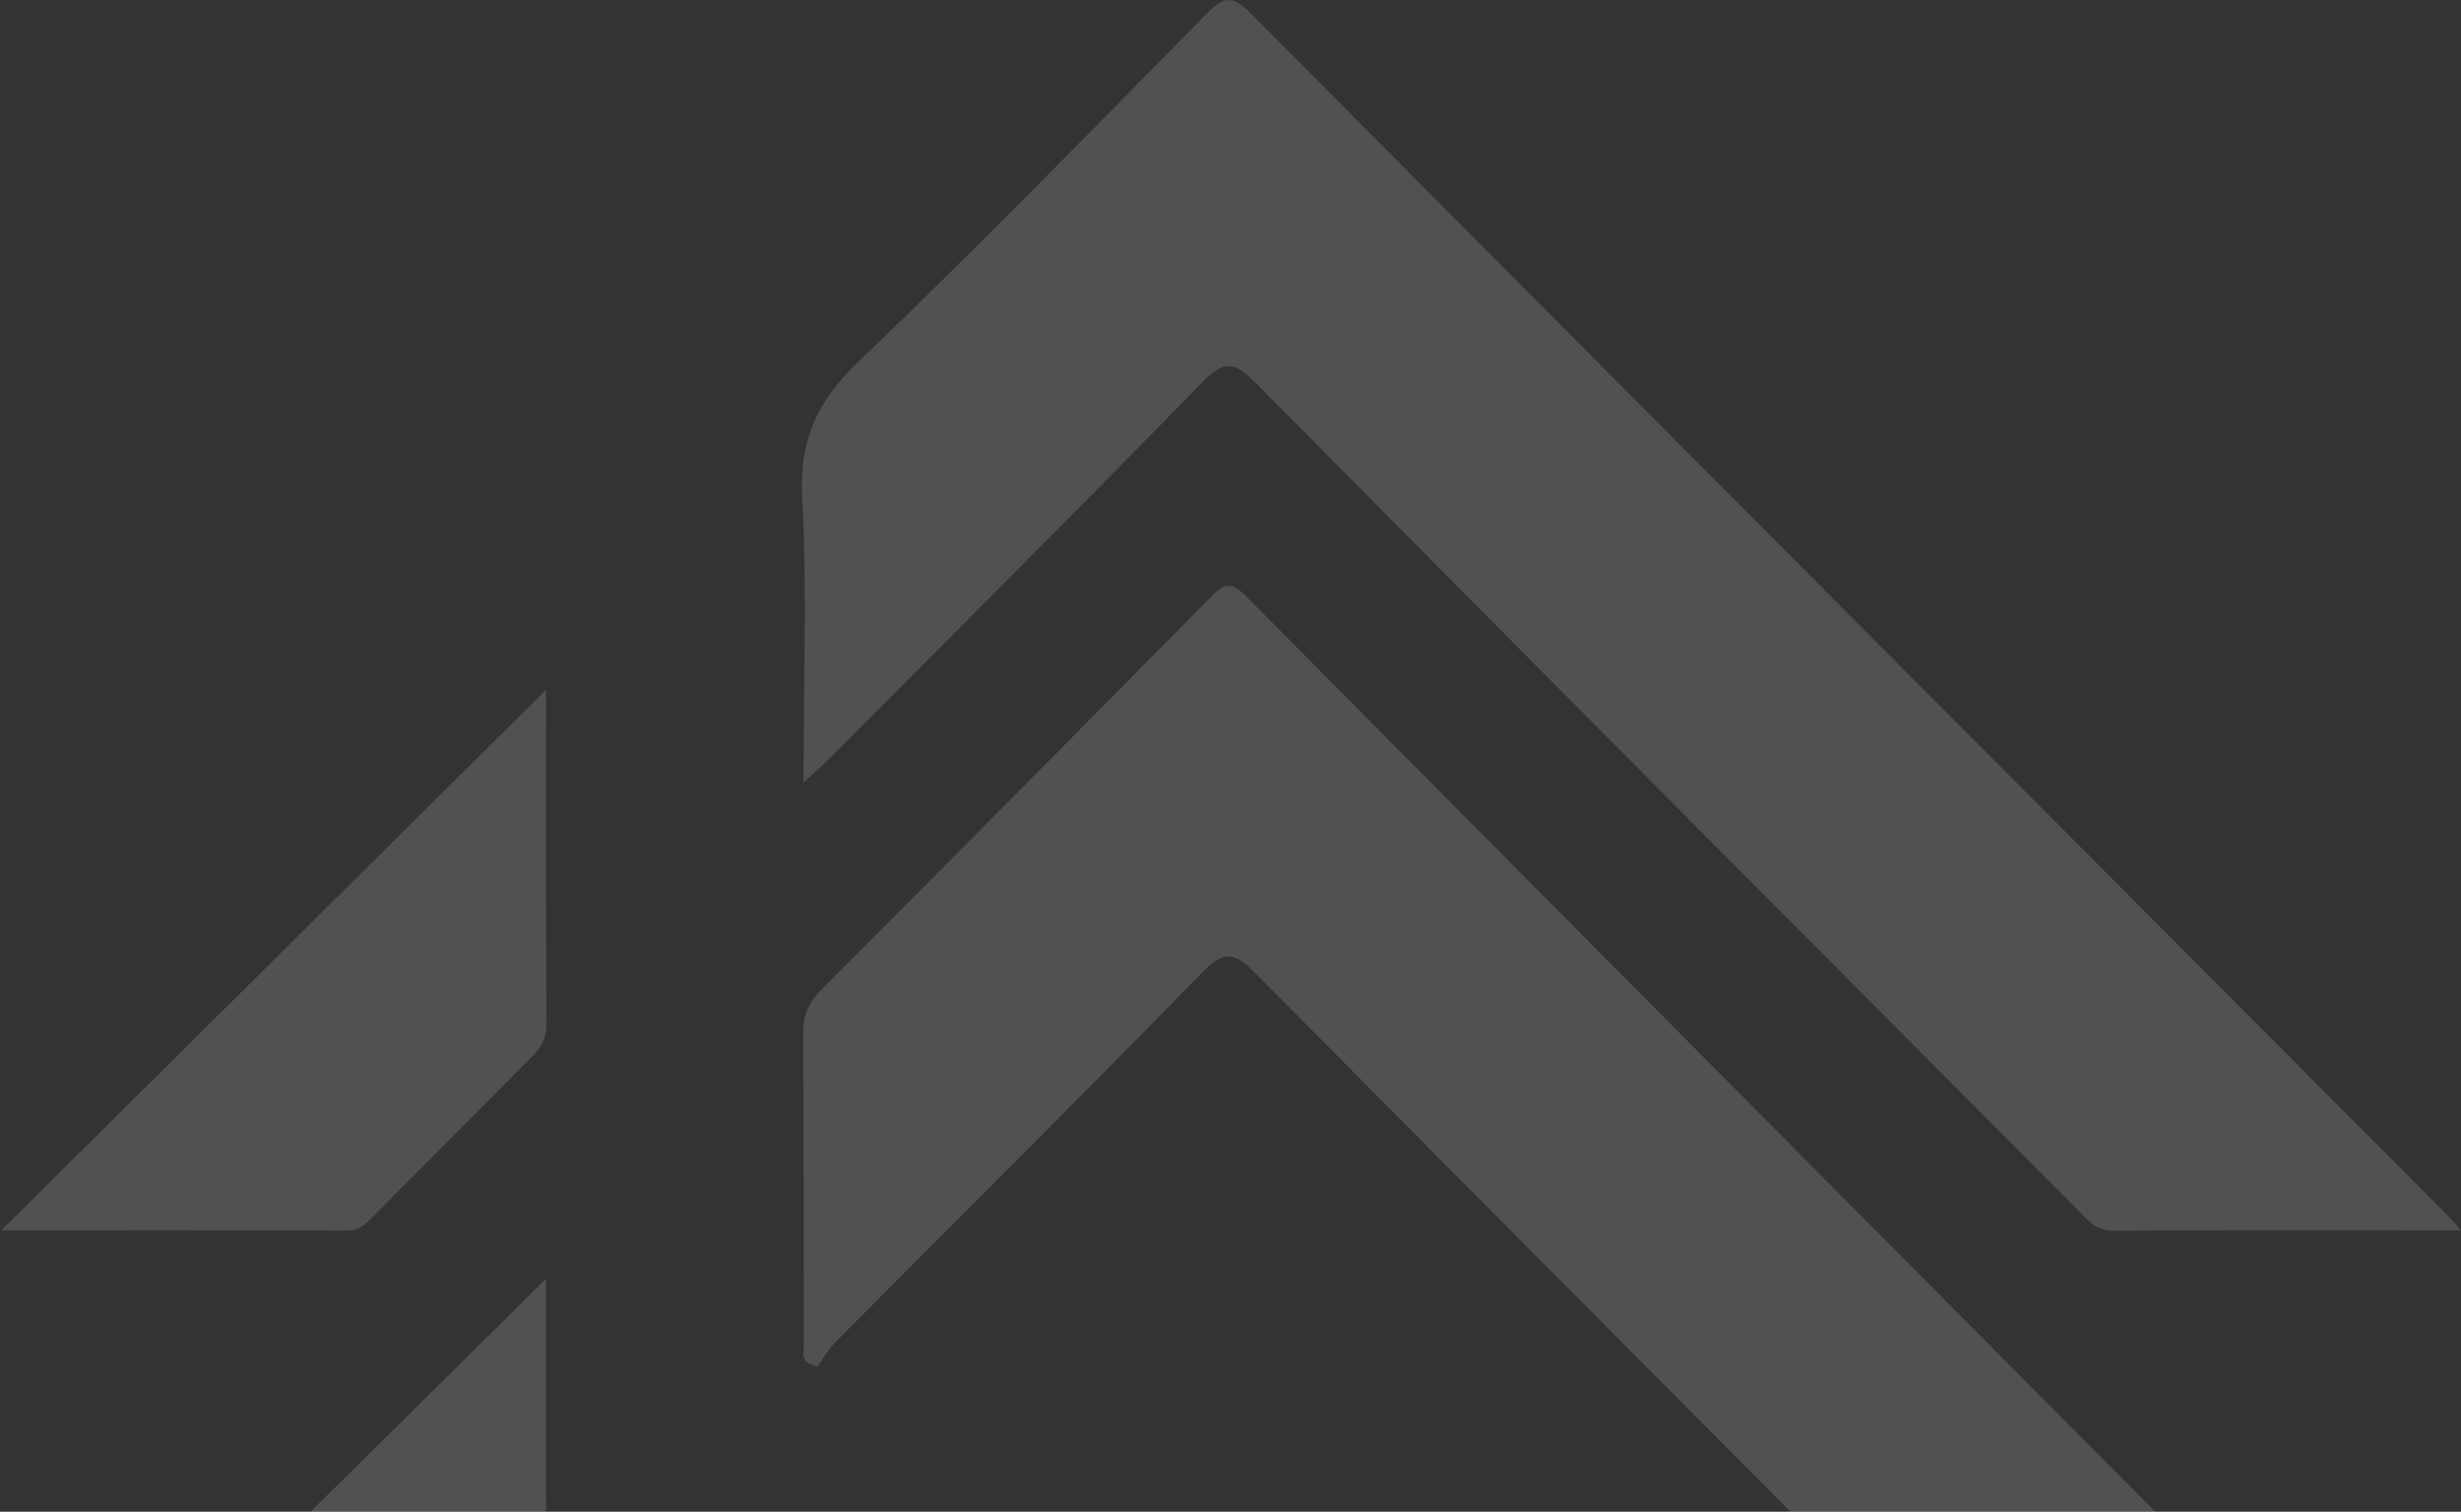
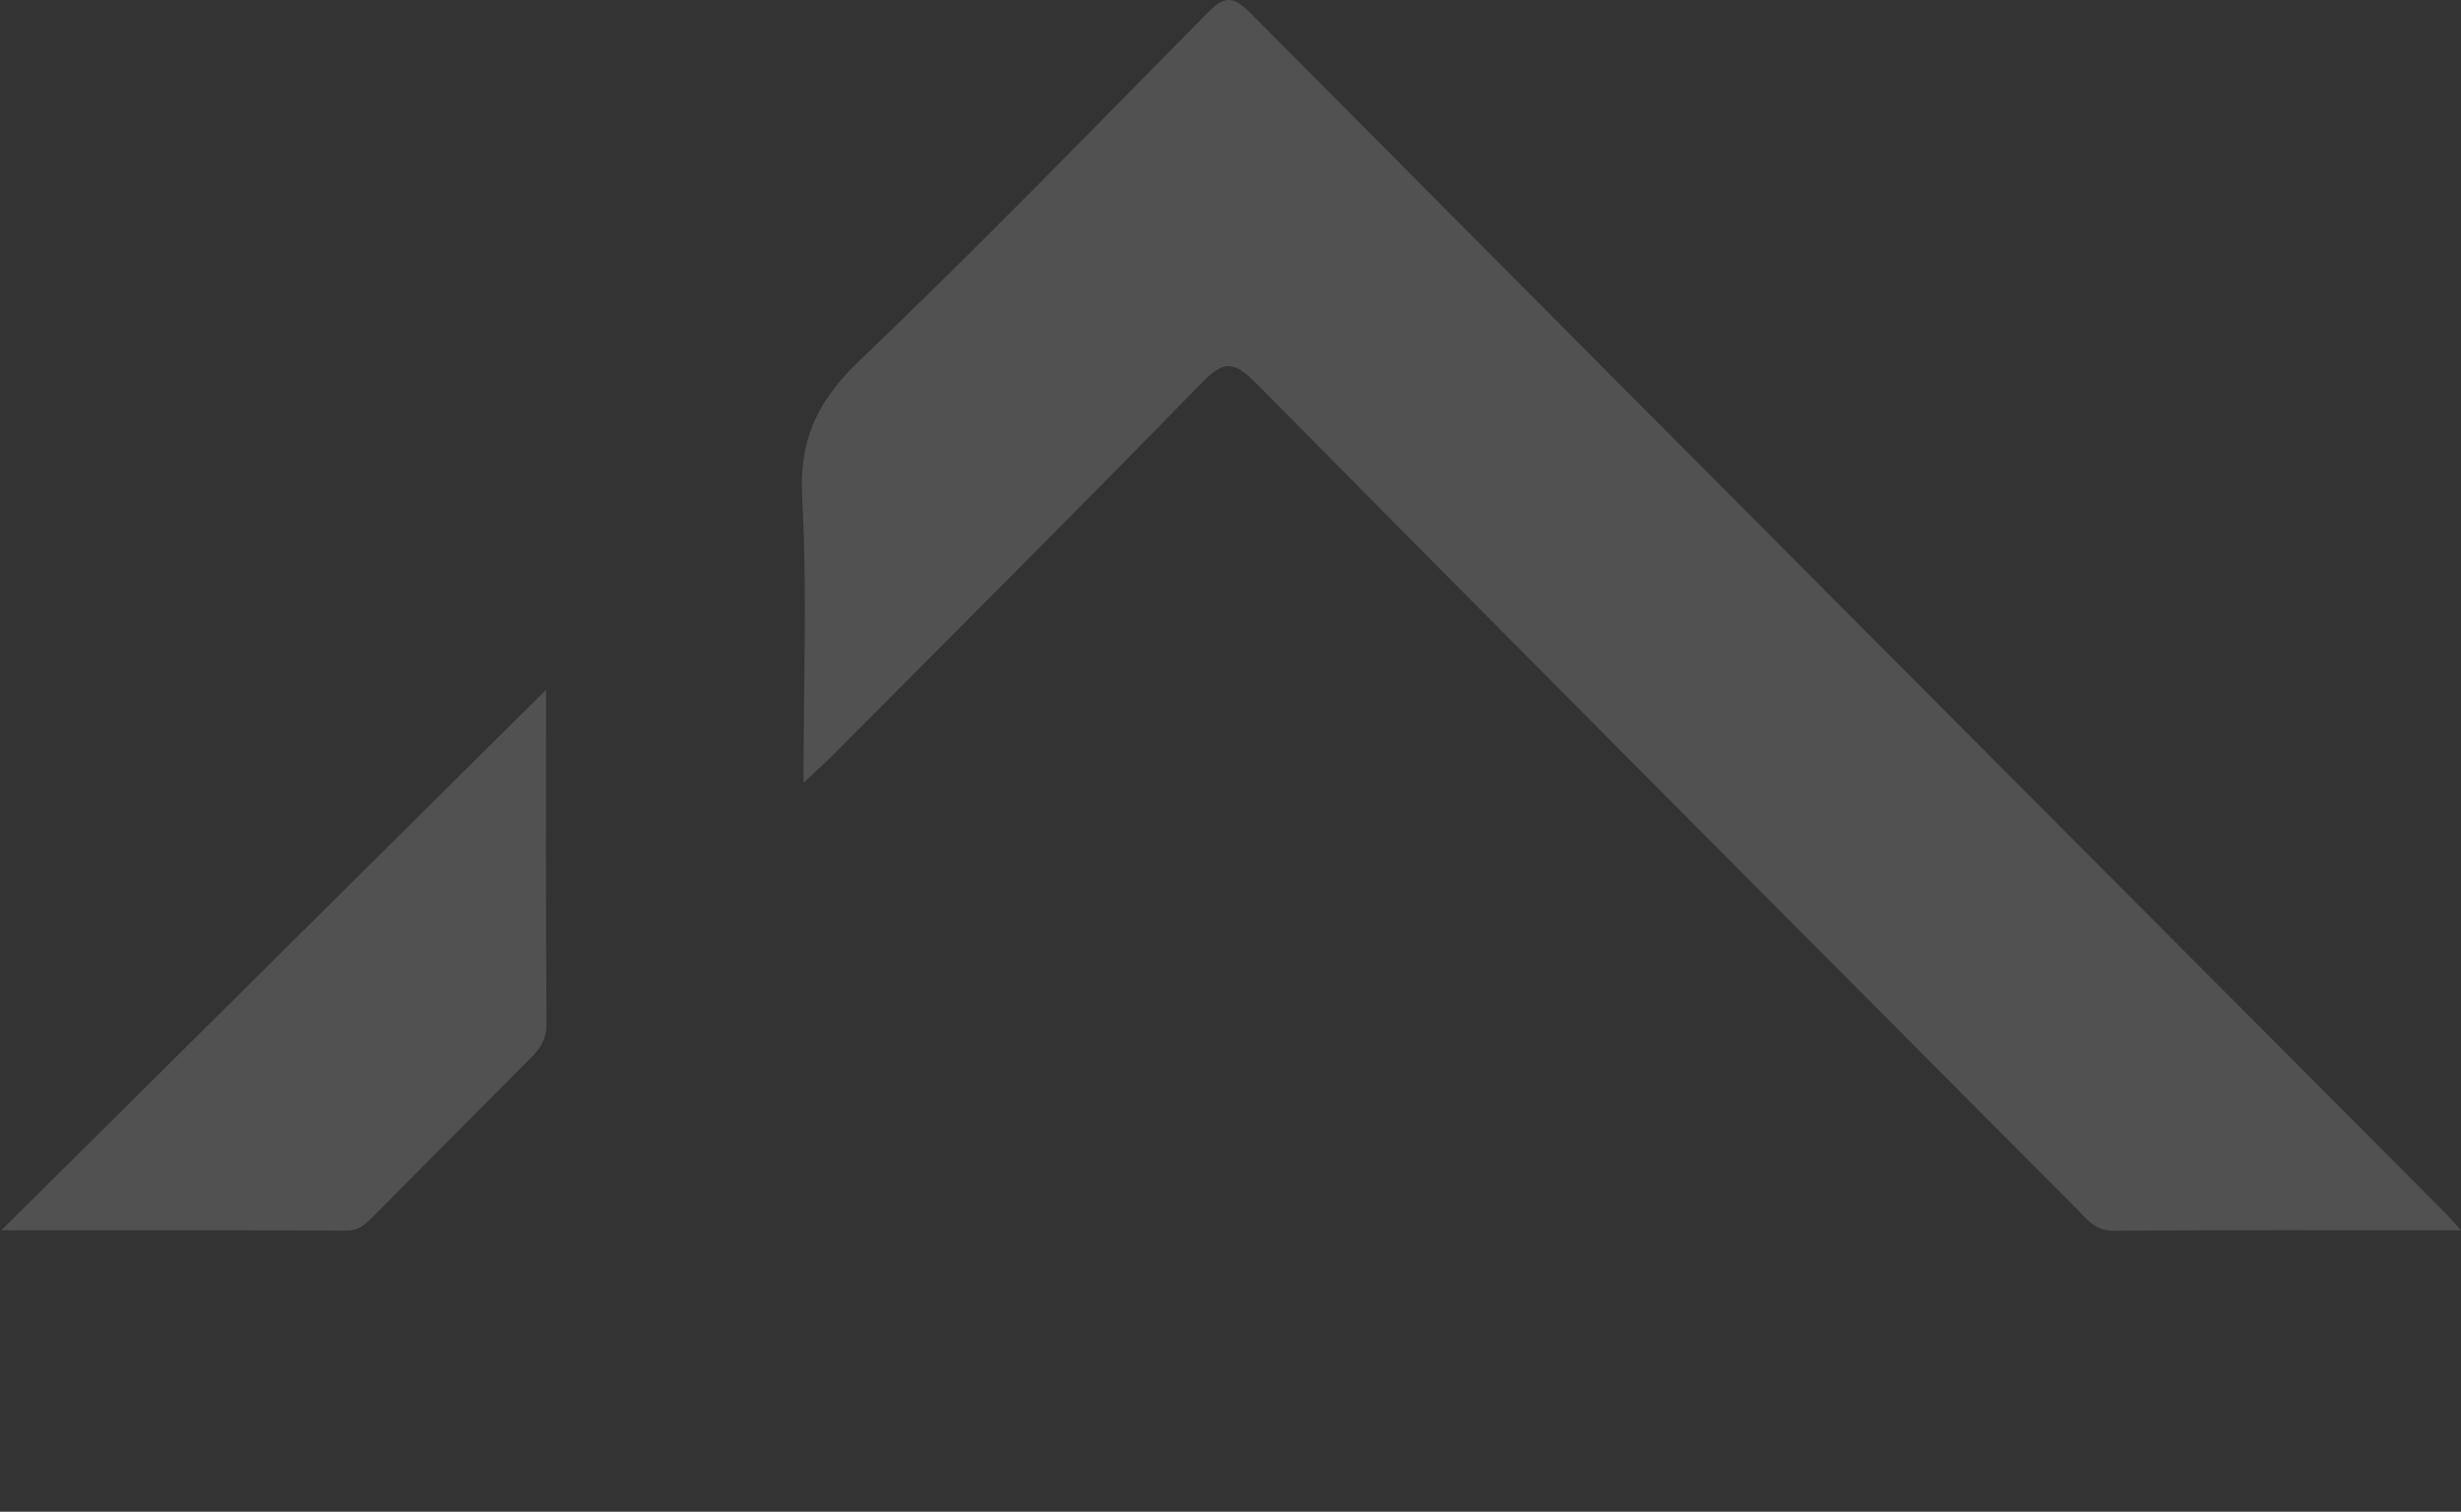
<svg xmlns="http://www.w3.org/2000/svg" width="280" height="172" viewBox="0 0 280 172" fill="none">
  <rect x="0" y="0" width="280" height="172" fill="#333333" stroke="none" />
  <g opacity="0.15">
-     <path d="M279.181 206.954C266.033 206.954 253.147 206.915 240.265 206.991C237.98 207.004 236.973 205.377 235.688 204.088C204.738 173.029 173.778 141.974 142.922 110.817C140.569 108.442 139.393 107.949 136.758 110.657C123.022 124.775 109.017 138.631 95.138 152.61C94.201 153.556 93.531 154.768 93.012 155.482C90.92 154.939 91.448 153.941 91.446 153.263C91.413 141.376 91.47 129.484 91.377 117.596C91.358 115.519 92.008 114.053 93.437 112.62C108.202 97.807 122.932 82.961 137.622 68.076C139.022 66.656 139.854 65.906 141.696 67.764C187.389 113.847 233.152 159.864 278.897 205.898C278.977 205.981 278.97 206.15 279.181 206.954Z" fill="white" />
    <path d="M280 139.979C266.316 139.979 253.402 139.924 240.493 140.034C238.338 140.052 237.39 138.66 236.204 137.468C205.067 106.204 173.915 74.956 142.889 43.584C140.419 41.086 139.25 40.967 136.74 43.542C122.902 57.754 108.843 71.75 94.856 85.814C93.937 86.737 92.963 87.606 91.421 89.061C91.421 77.732 91.838 67.114 91.267 56.545C90.917 50.023 93.023 45.601 97.683 41.143C111.135 28.275 124.115 14.913 137.193 1.659C138.994 -0.17 139.997 -0.801 142.183 1.399C187.544 47.061 232.993 92.637 278.424 138.231C278.787 138.597 279.117 138.998 280 139.979Z" fill="white" />
-     <path d="M0 206.954C21.065 186.116 41.605 165.801 62.126 145.5C62.126 158.247 62.1 171.426 62.167 184.606C62.174 186.116 61.159 186.723 60.355 187.538C54.67 193.304 48.934 199.019 43.256 204.79C41.994 206.078 40.784 207.015 38.775 207C26.12 206.91 13.466 206.954 0 206.954Z" fill="white" />
    <path d="M62.129 78.481C62.129 90.837 62.088 103.659 62.178 116.478C62.189 118.17 61.529 119.226 60.448 120.308C54.533 126.228 48.661 132.185 42.752 138.108C41.831 139.032 41.044 140.027 39.418 140.018C26.389 139.948 13.362 139.979 0.155 139.979C20.996 119.298 41.602 98.848 62.129 78.481Z" fill="white" />
  </g>
</svg>